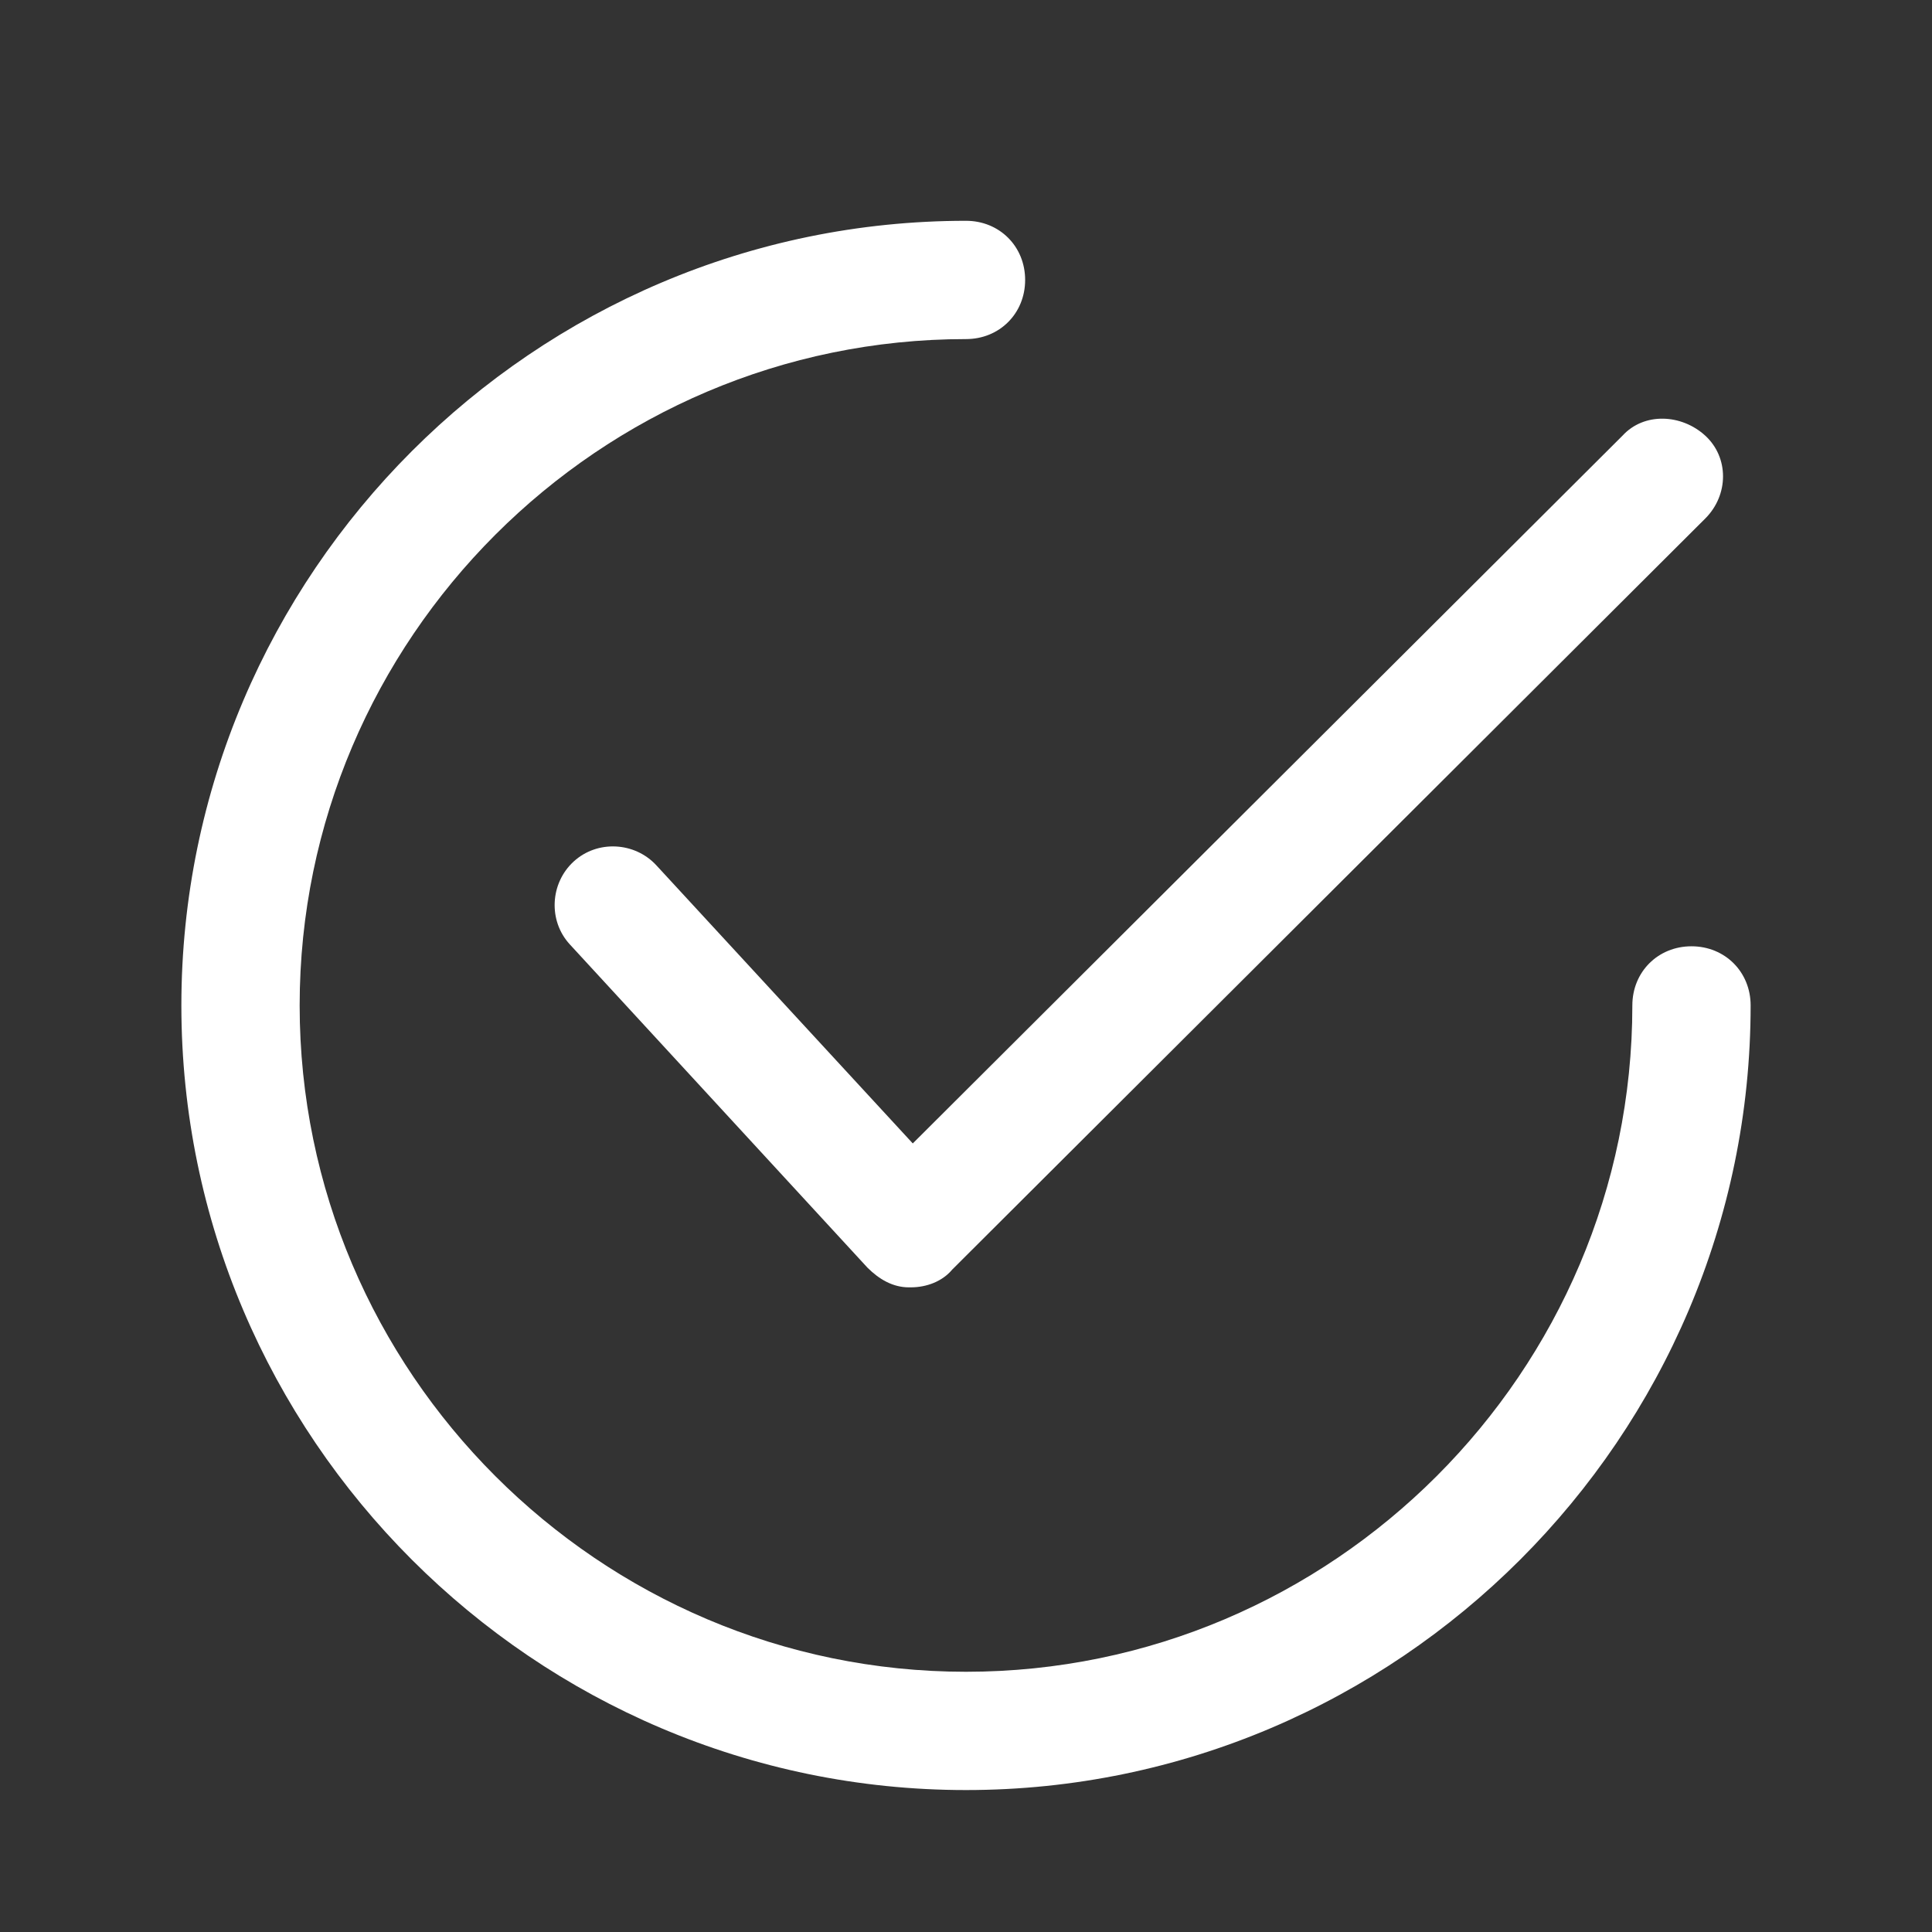
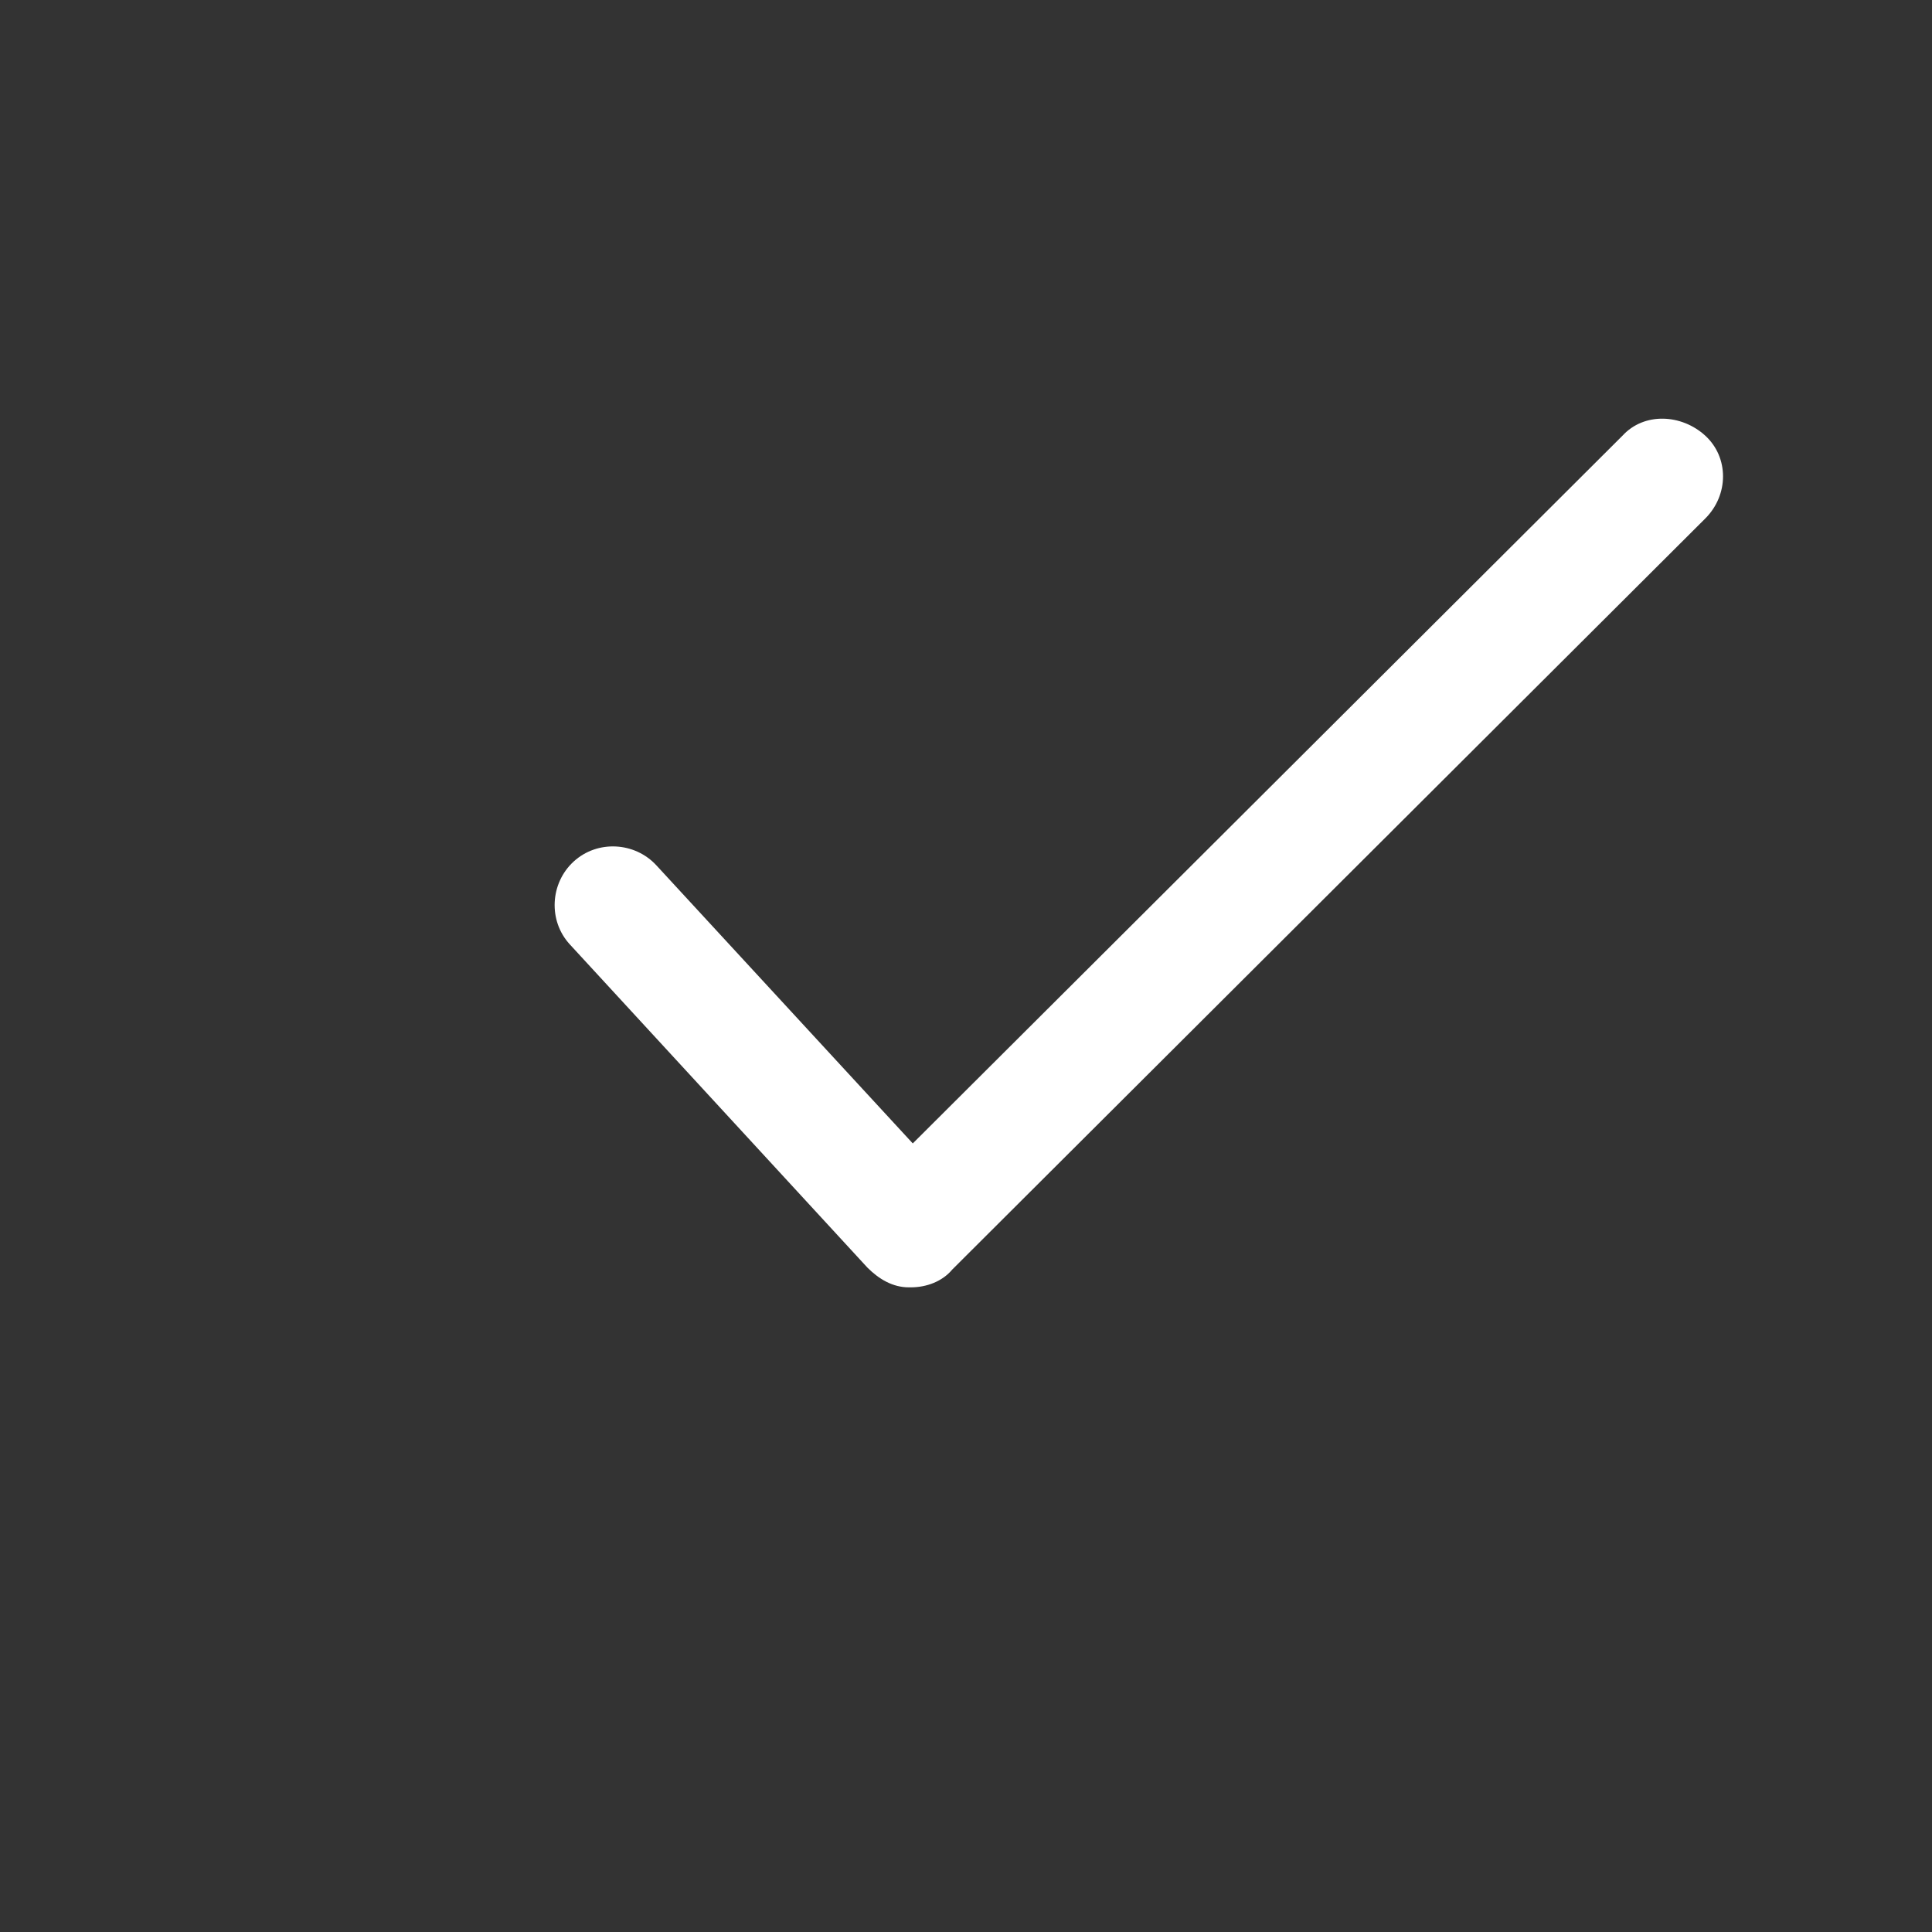
<svg xmlns="http://www.w3.org/2000/svg" width="512" height="512" viewBox="0 0 512 512" fill="none">
  <rect x="0" y="0" width="512" height="512" fill="#333333" stroke="none" />
  <path d="M173.975 229.355C168.229 223.086 158.302 222.563 152.033 228.31C145.763 234.057 145.241 243.984 150.988 250.253L229.878 335.935C233.012 339.069 236.669 341.159 240.849 341.159C240.849 341.159 240.849 341.159 241.371 341.159C245.551 341.159 249.731 339.592 252.343 336.457L451.918 137.404C458.188 131.135 458.188 121.208 451.918 115.461C445.649 109.714 435.722 109.192 429.976 115.461L241.894 303.02L173.975 229.355Z" fill="white" />
-   <path d="M448.261 250.776C439.38 250.776 432.588 257.567 432.588 266.449C432.588 363.624 353.176 443.037 256 443.037C158.824 443.037 79.412 363.624 79.412 266.449C79.412 169.273 158.824 89.861 256 89.861C264.882 89.861 271.673 83.069 271.673 74.188C271.673 65.306 264.882 58.514 256 58.514C141.584 58.514 48.065 152.033 48.065 266.449C48.065 380.865 141.584 474.384 256 474.384C370.416 474.384 463.935 380.865 463.935 266.449C463.935 257.567 457.143 250.776 448.261 250.776Z" fill="url(#paint0_linear)" />
  <defs>
    <linearGradient id="paint0_linear" x1="256" y1="31.347" x2="256" y2="499.861" gradientUnits="userSpaceOnUse">
      <stop stop-color="white" />
      <stop offset="1" stop-color="white" />
    </linearGradient>
  </defs>
</svg>